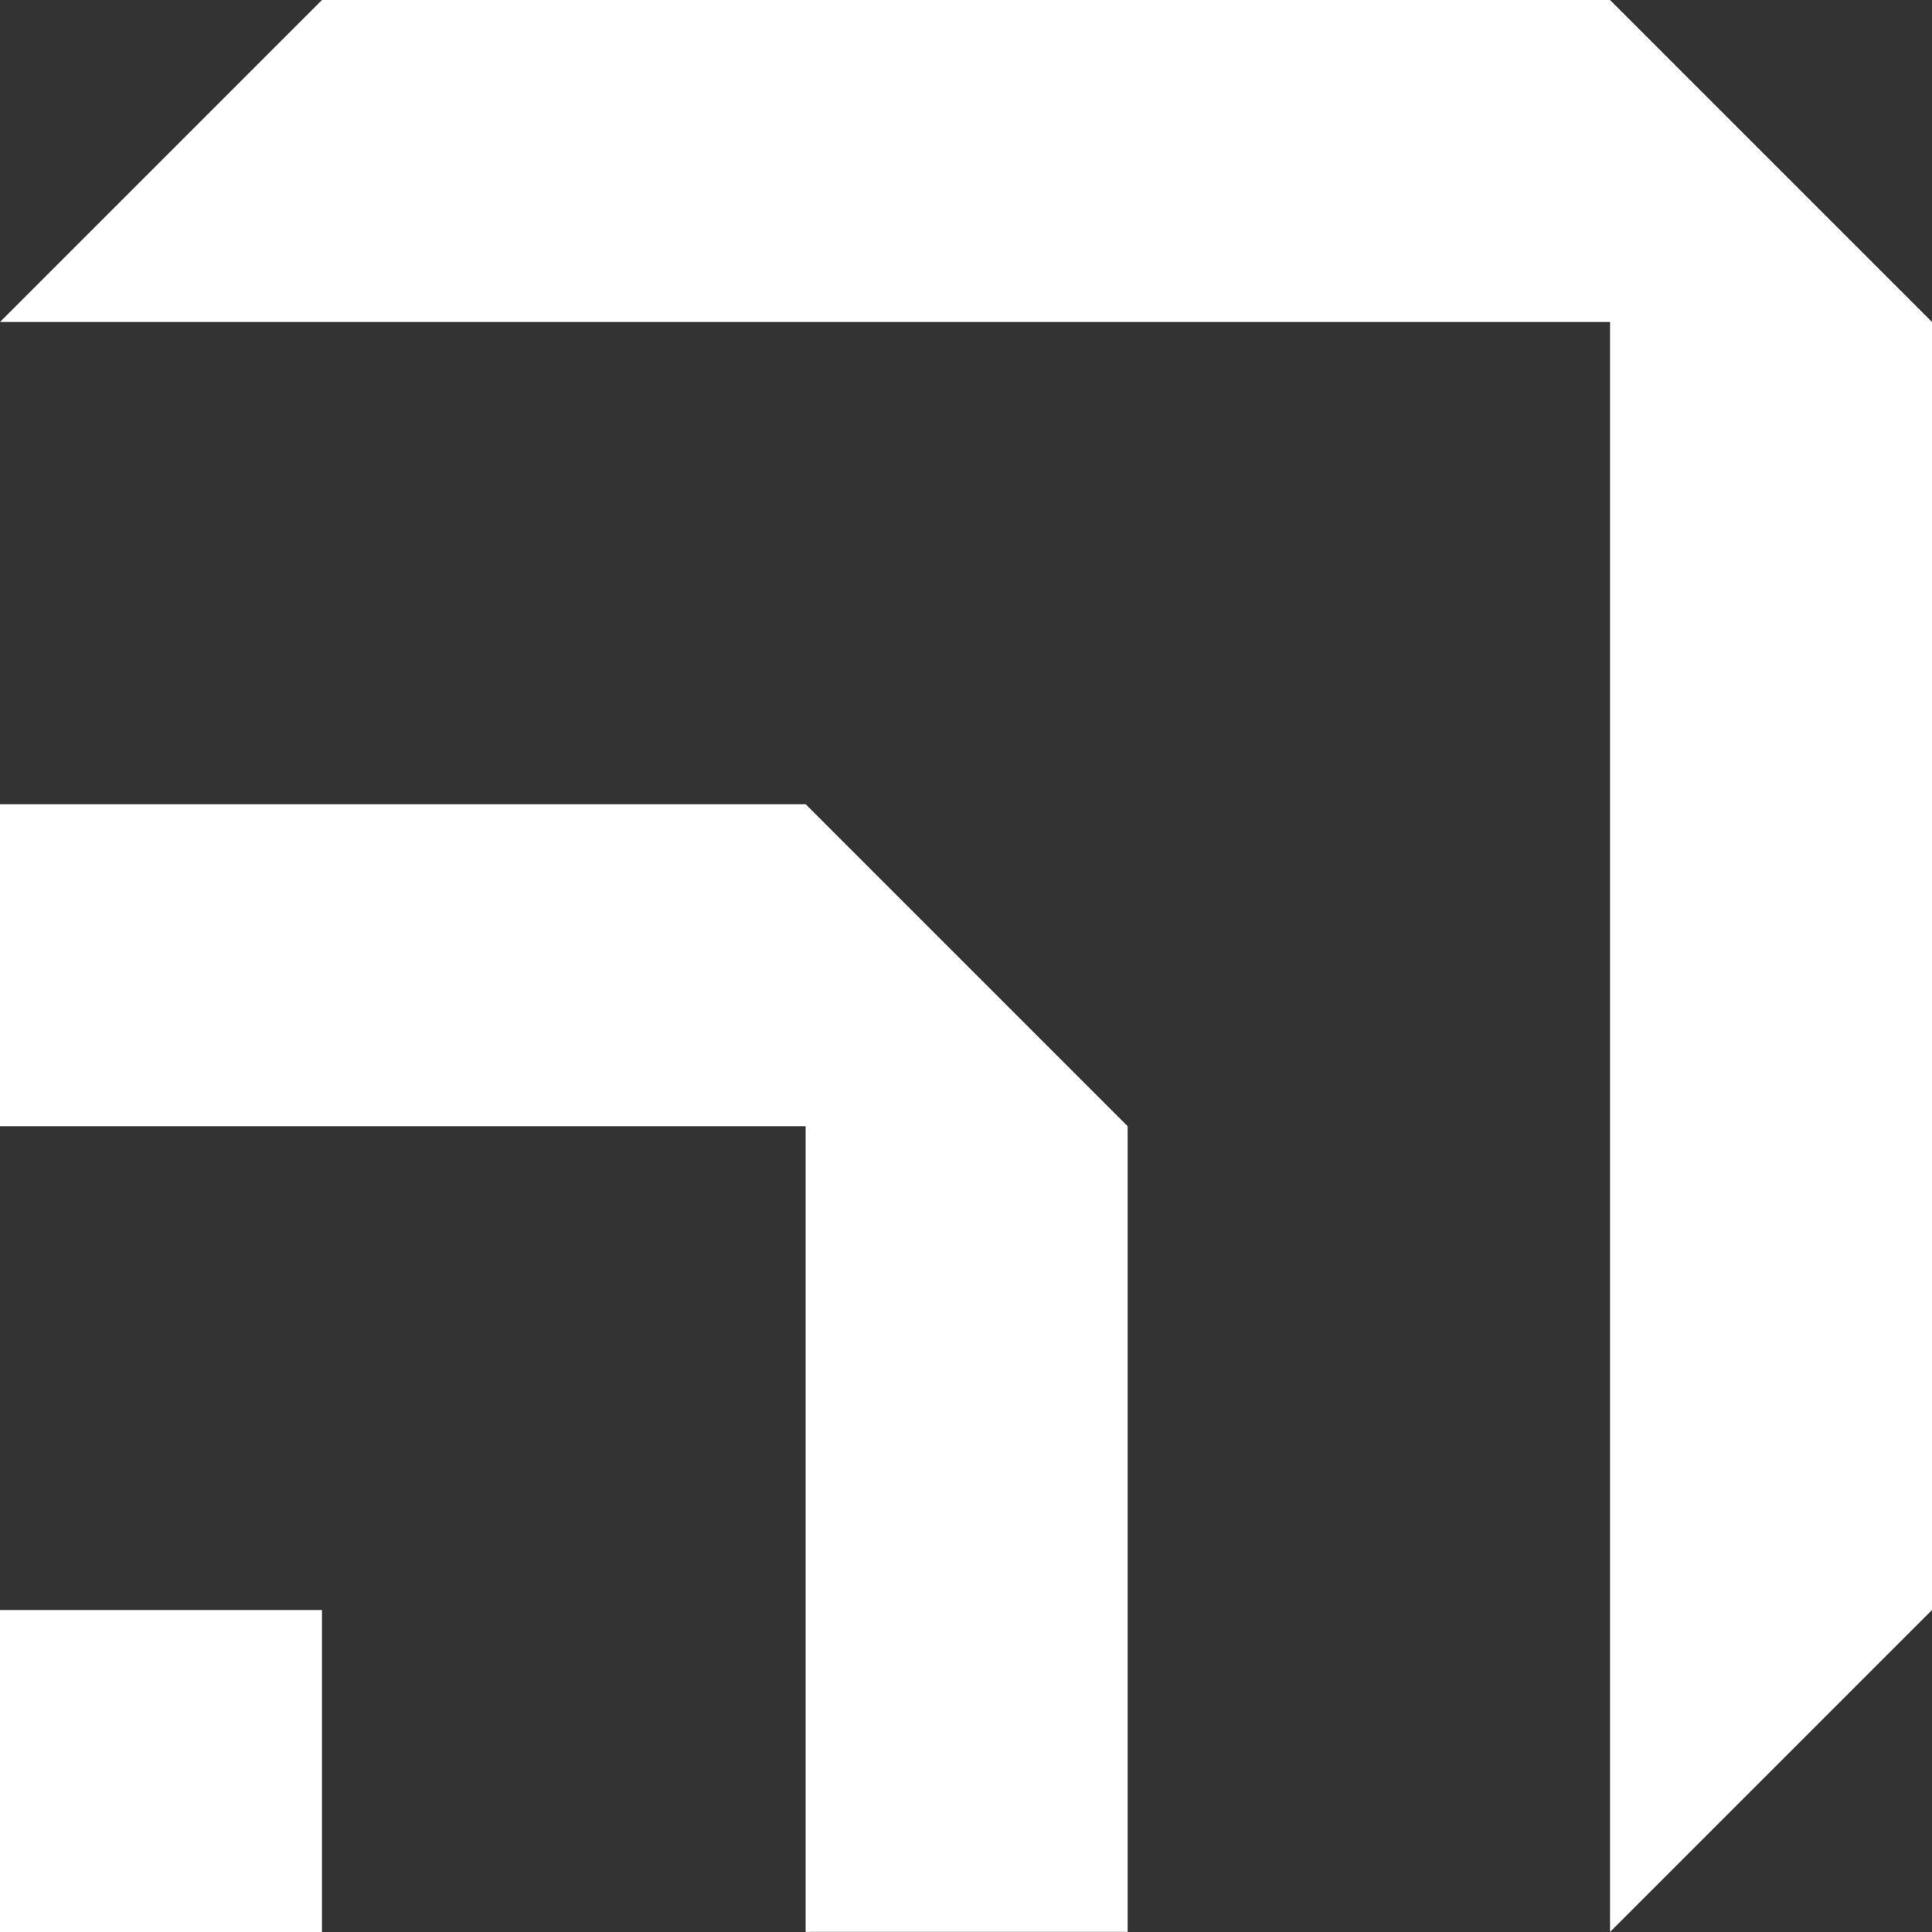
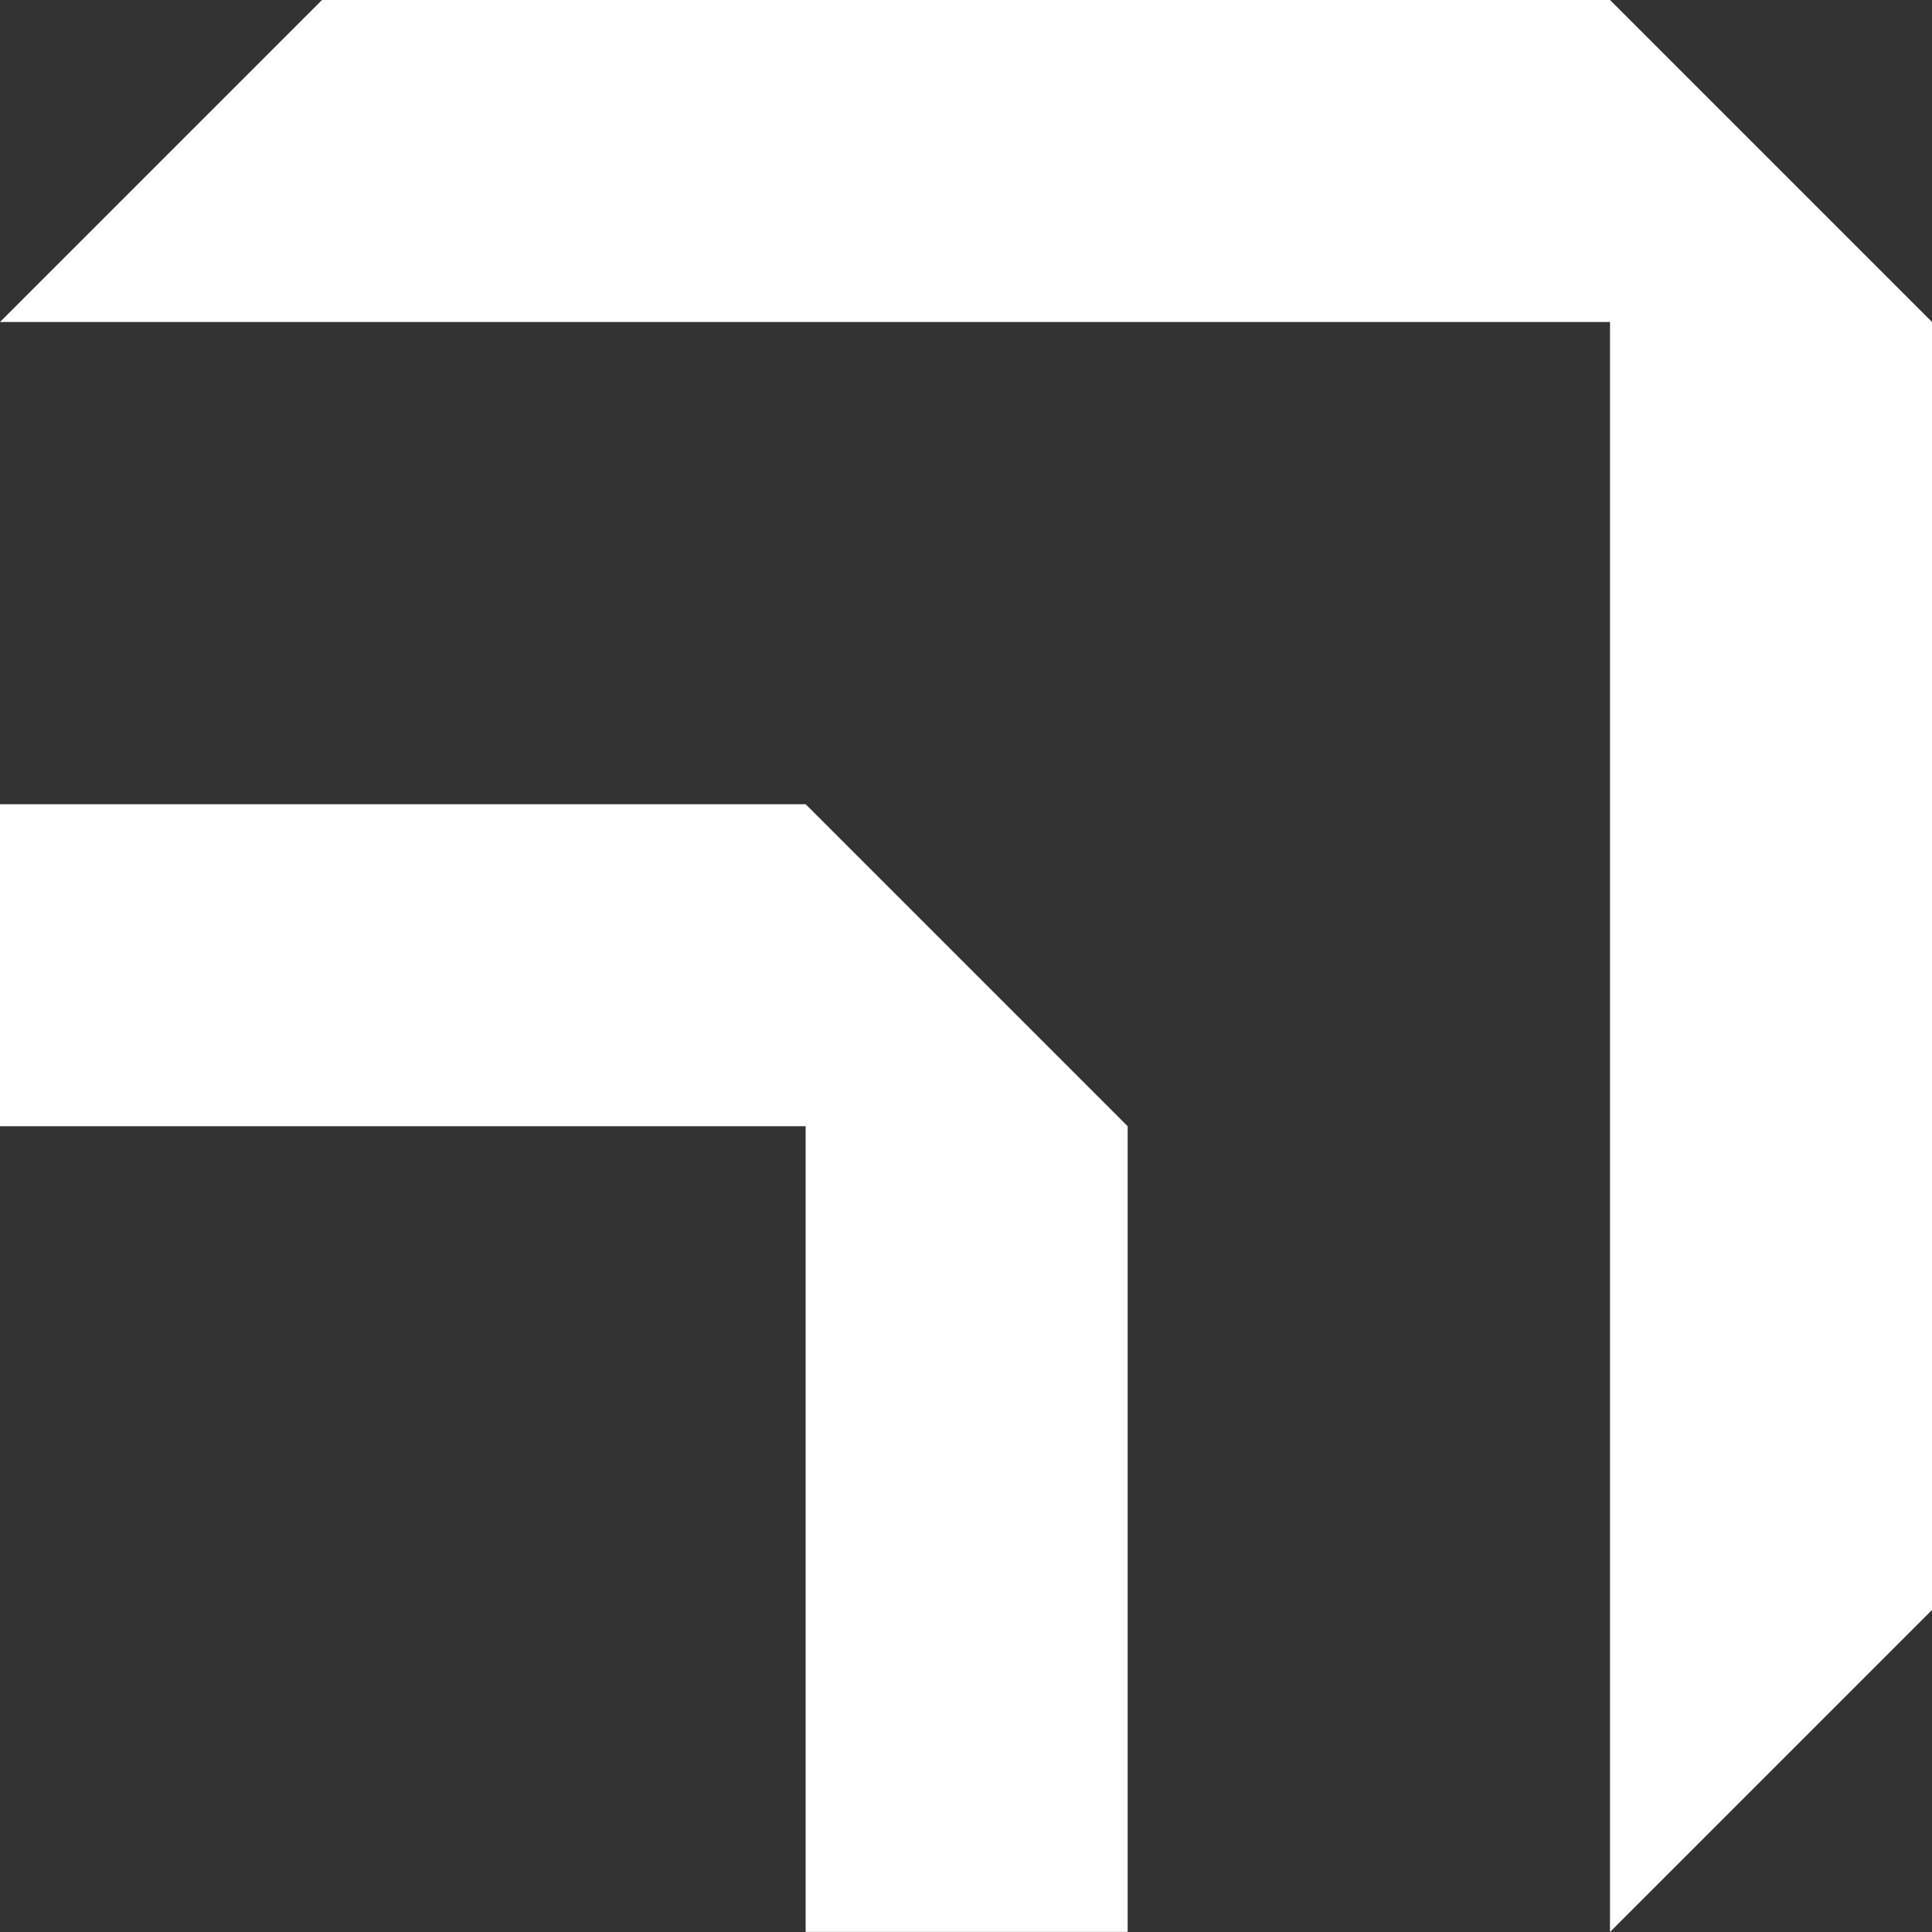
<svg xmlns="http://www.w3.org/2000/svg" xmlns:ns1="http://www.inkscape.org/namespaces/inkscape" xmlns:ns2="http://sodipodi.sourceforge.net/DTD/sodipodi-0.dtd" width="15mm" height="15mm" viewBox="0 0 15 15" version="1.1" id="svg3624" ns1:version="1.1.1 (3bf5ae0d25, 2021-09-20)" ns2:docname="BotW Sheikah 7.svg">
  <rect x="0" y="0" width="15" height="15" fill="#333333" stroke="none" />
  <ns2:namedview id="namedview3626" pagecolor="#ffffff" bordercolor="#111111" borderopacity="1" ns1:pageshadow="0" ns1:pageopacity="0" ns1:pagecheckerboard="1" ns1:document-units="mm" showgrid="false" ns1:zoom="1" ns1:cx="28.5" ns1:cy="28" ns1:window-width="1680" ns1:window-height="988" ns1:window-x="-8" ns1:window-y="-8" ns1:window-maximized="1" ns1:current-layer="layer1" />
  <defs id="defs3621" />
  <g ns1:label="Layer 1" ns1:groupmode="layer" id="layer1" transform="translate(-97.61,-140.784)">
-     <path d="m 97.61,155.784 h 2.5 v -2.5 h -2.5 z m 2.5,-15 -2.5,2.5 h 12.5 v 12.5 l 2.5,-2.5 v -10 l -2.5,-2.5 z m -2.5,6.244 v 2.5 h 6.255 v 6.255 h 2.5 v -6.255 l -2.5,-2.5 z" style="clip-rule:evenodd;fill:#ffffff;fill-rule:evenodd;stroke-width:0.264" id="path3619" />
+     <path d="m 97.61,155.784 v -2.5 h -2.5 z m 2.5,-15 -2.5,2.5 h 12.5 v 12.5 l 2.5,-2.5 v -10 l -2.5,-2.5 z m -2.5,6.244 v 2.5 h 6.255 v 6.255 h 2.5 v -6.255 l -2.5,-2.5 z" style="clip-rule:evenodd;fill:#ffffff;fill-rule:evenodd;stroke-width:0.264" id="path3619" />
  </g>
</svg>